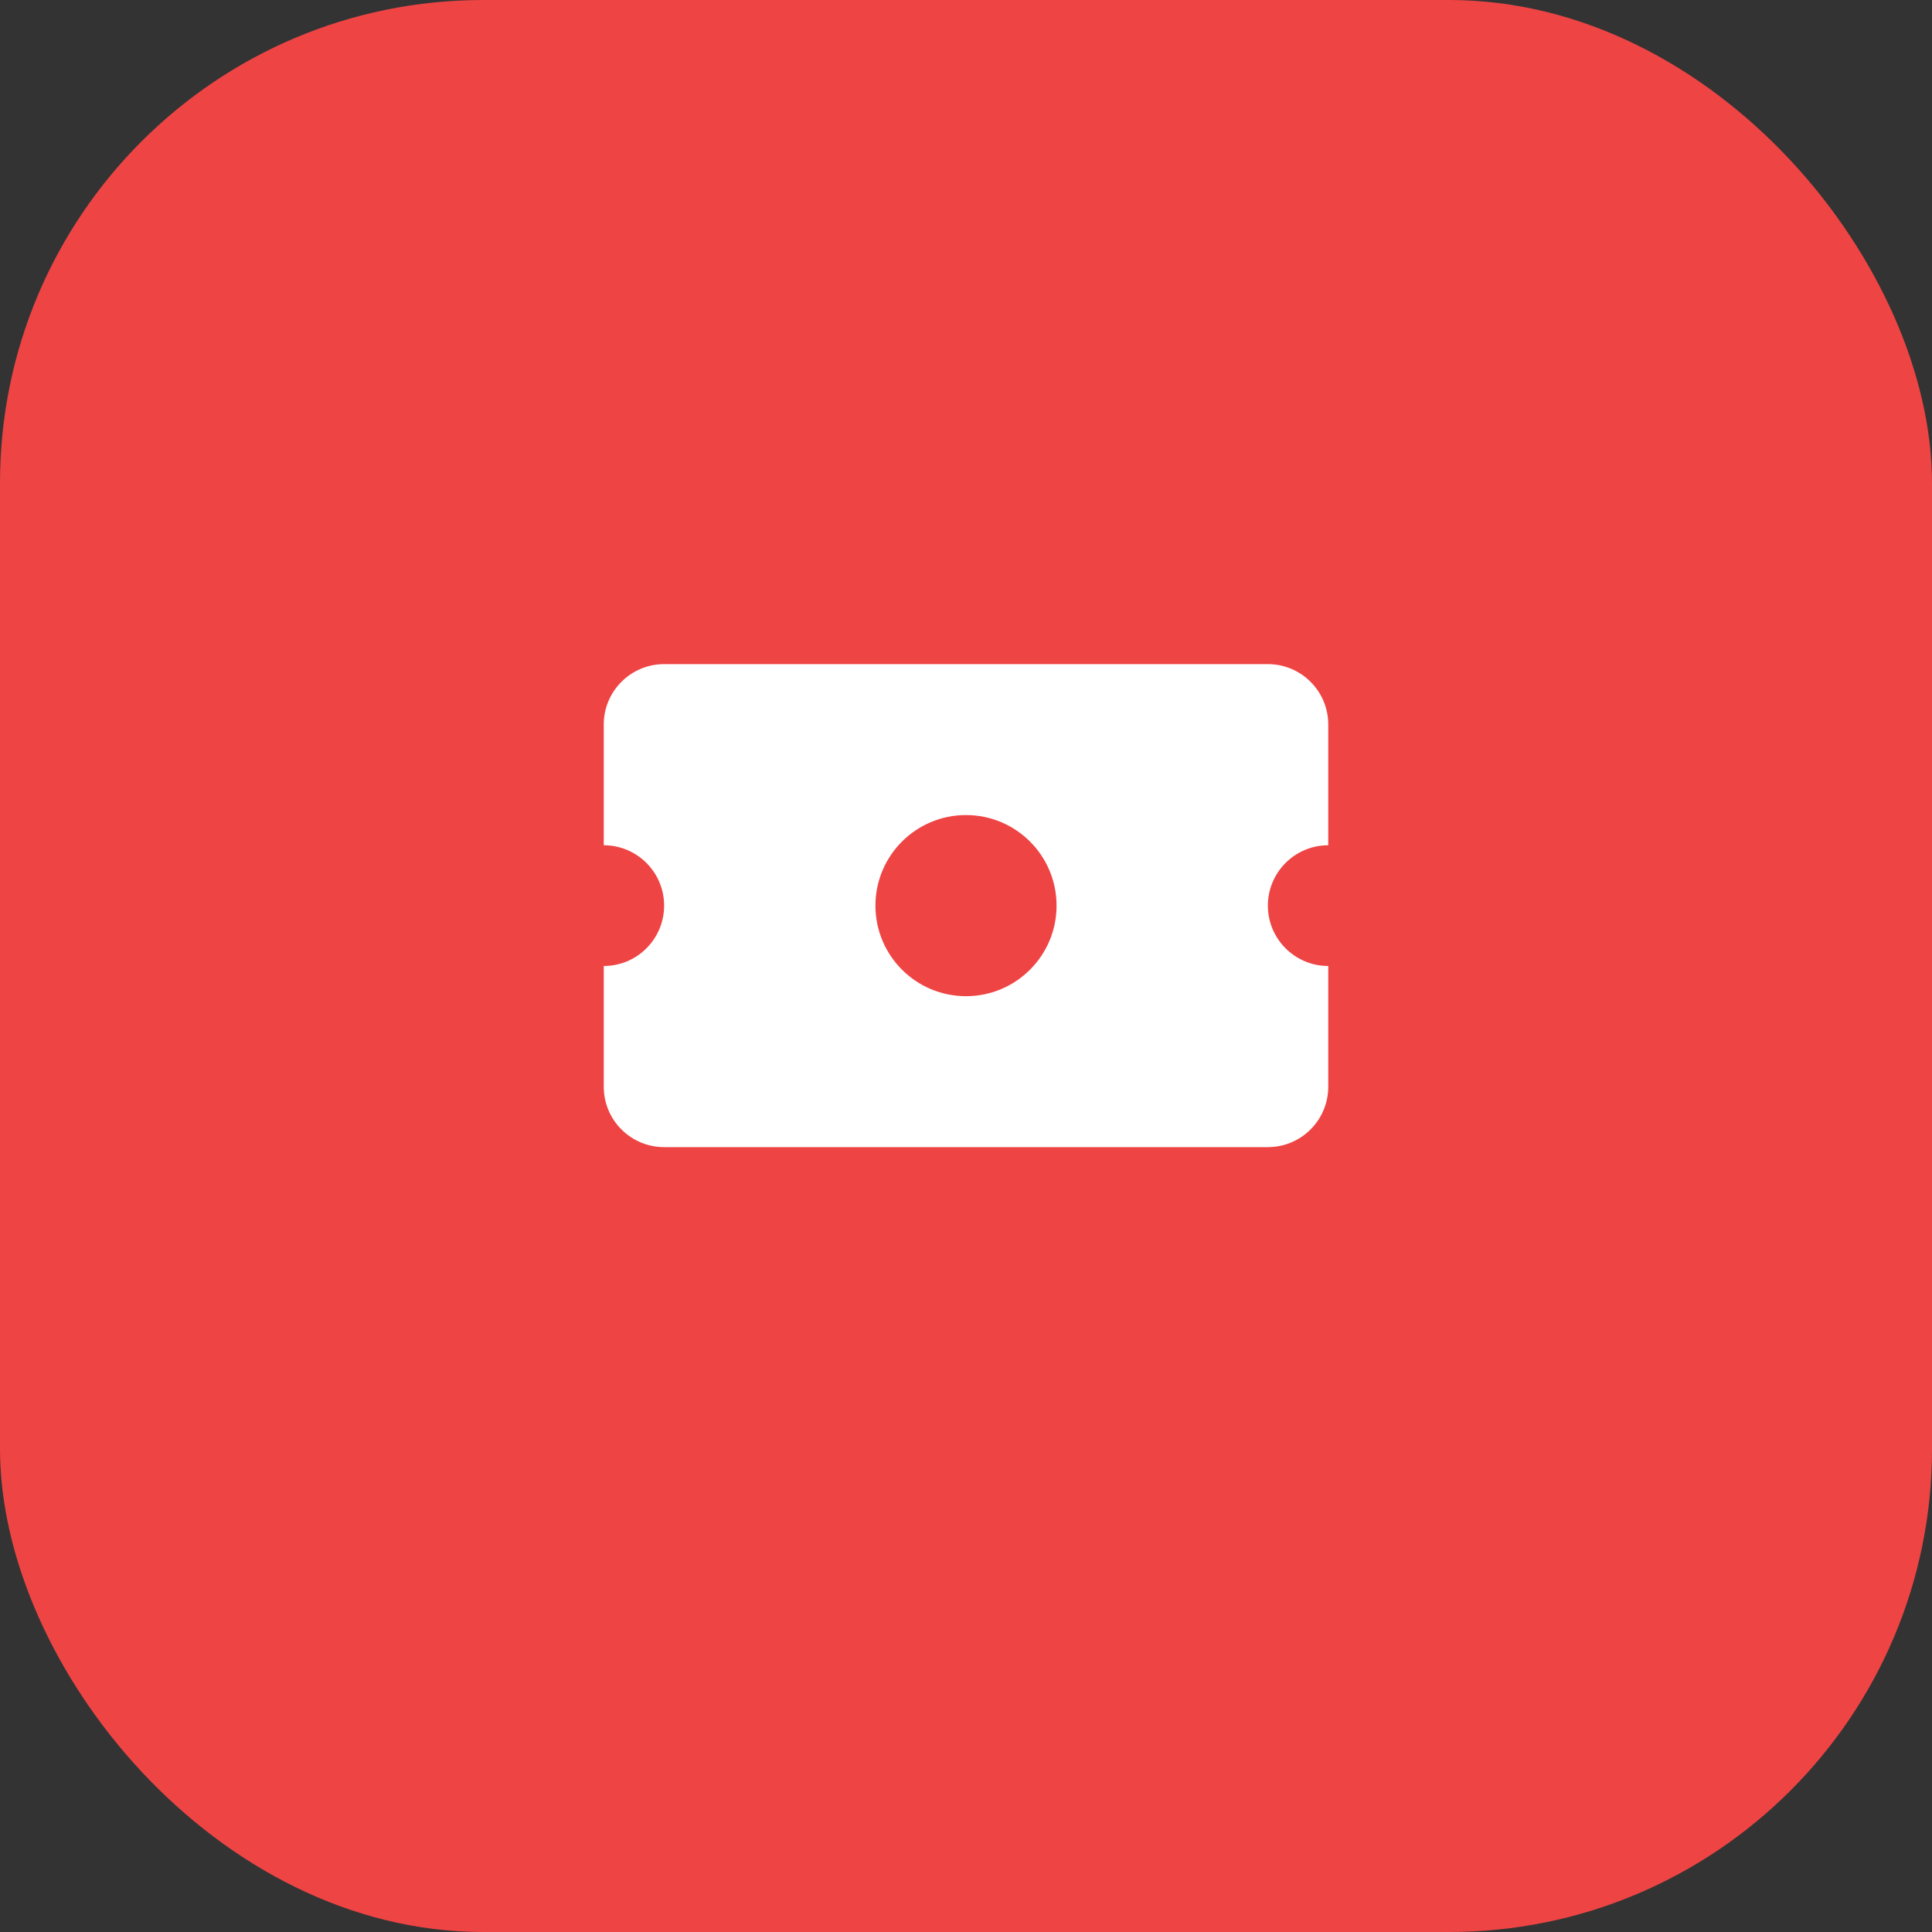
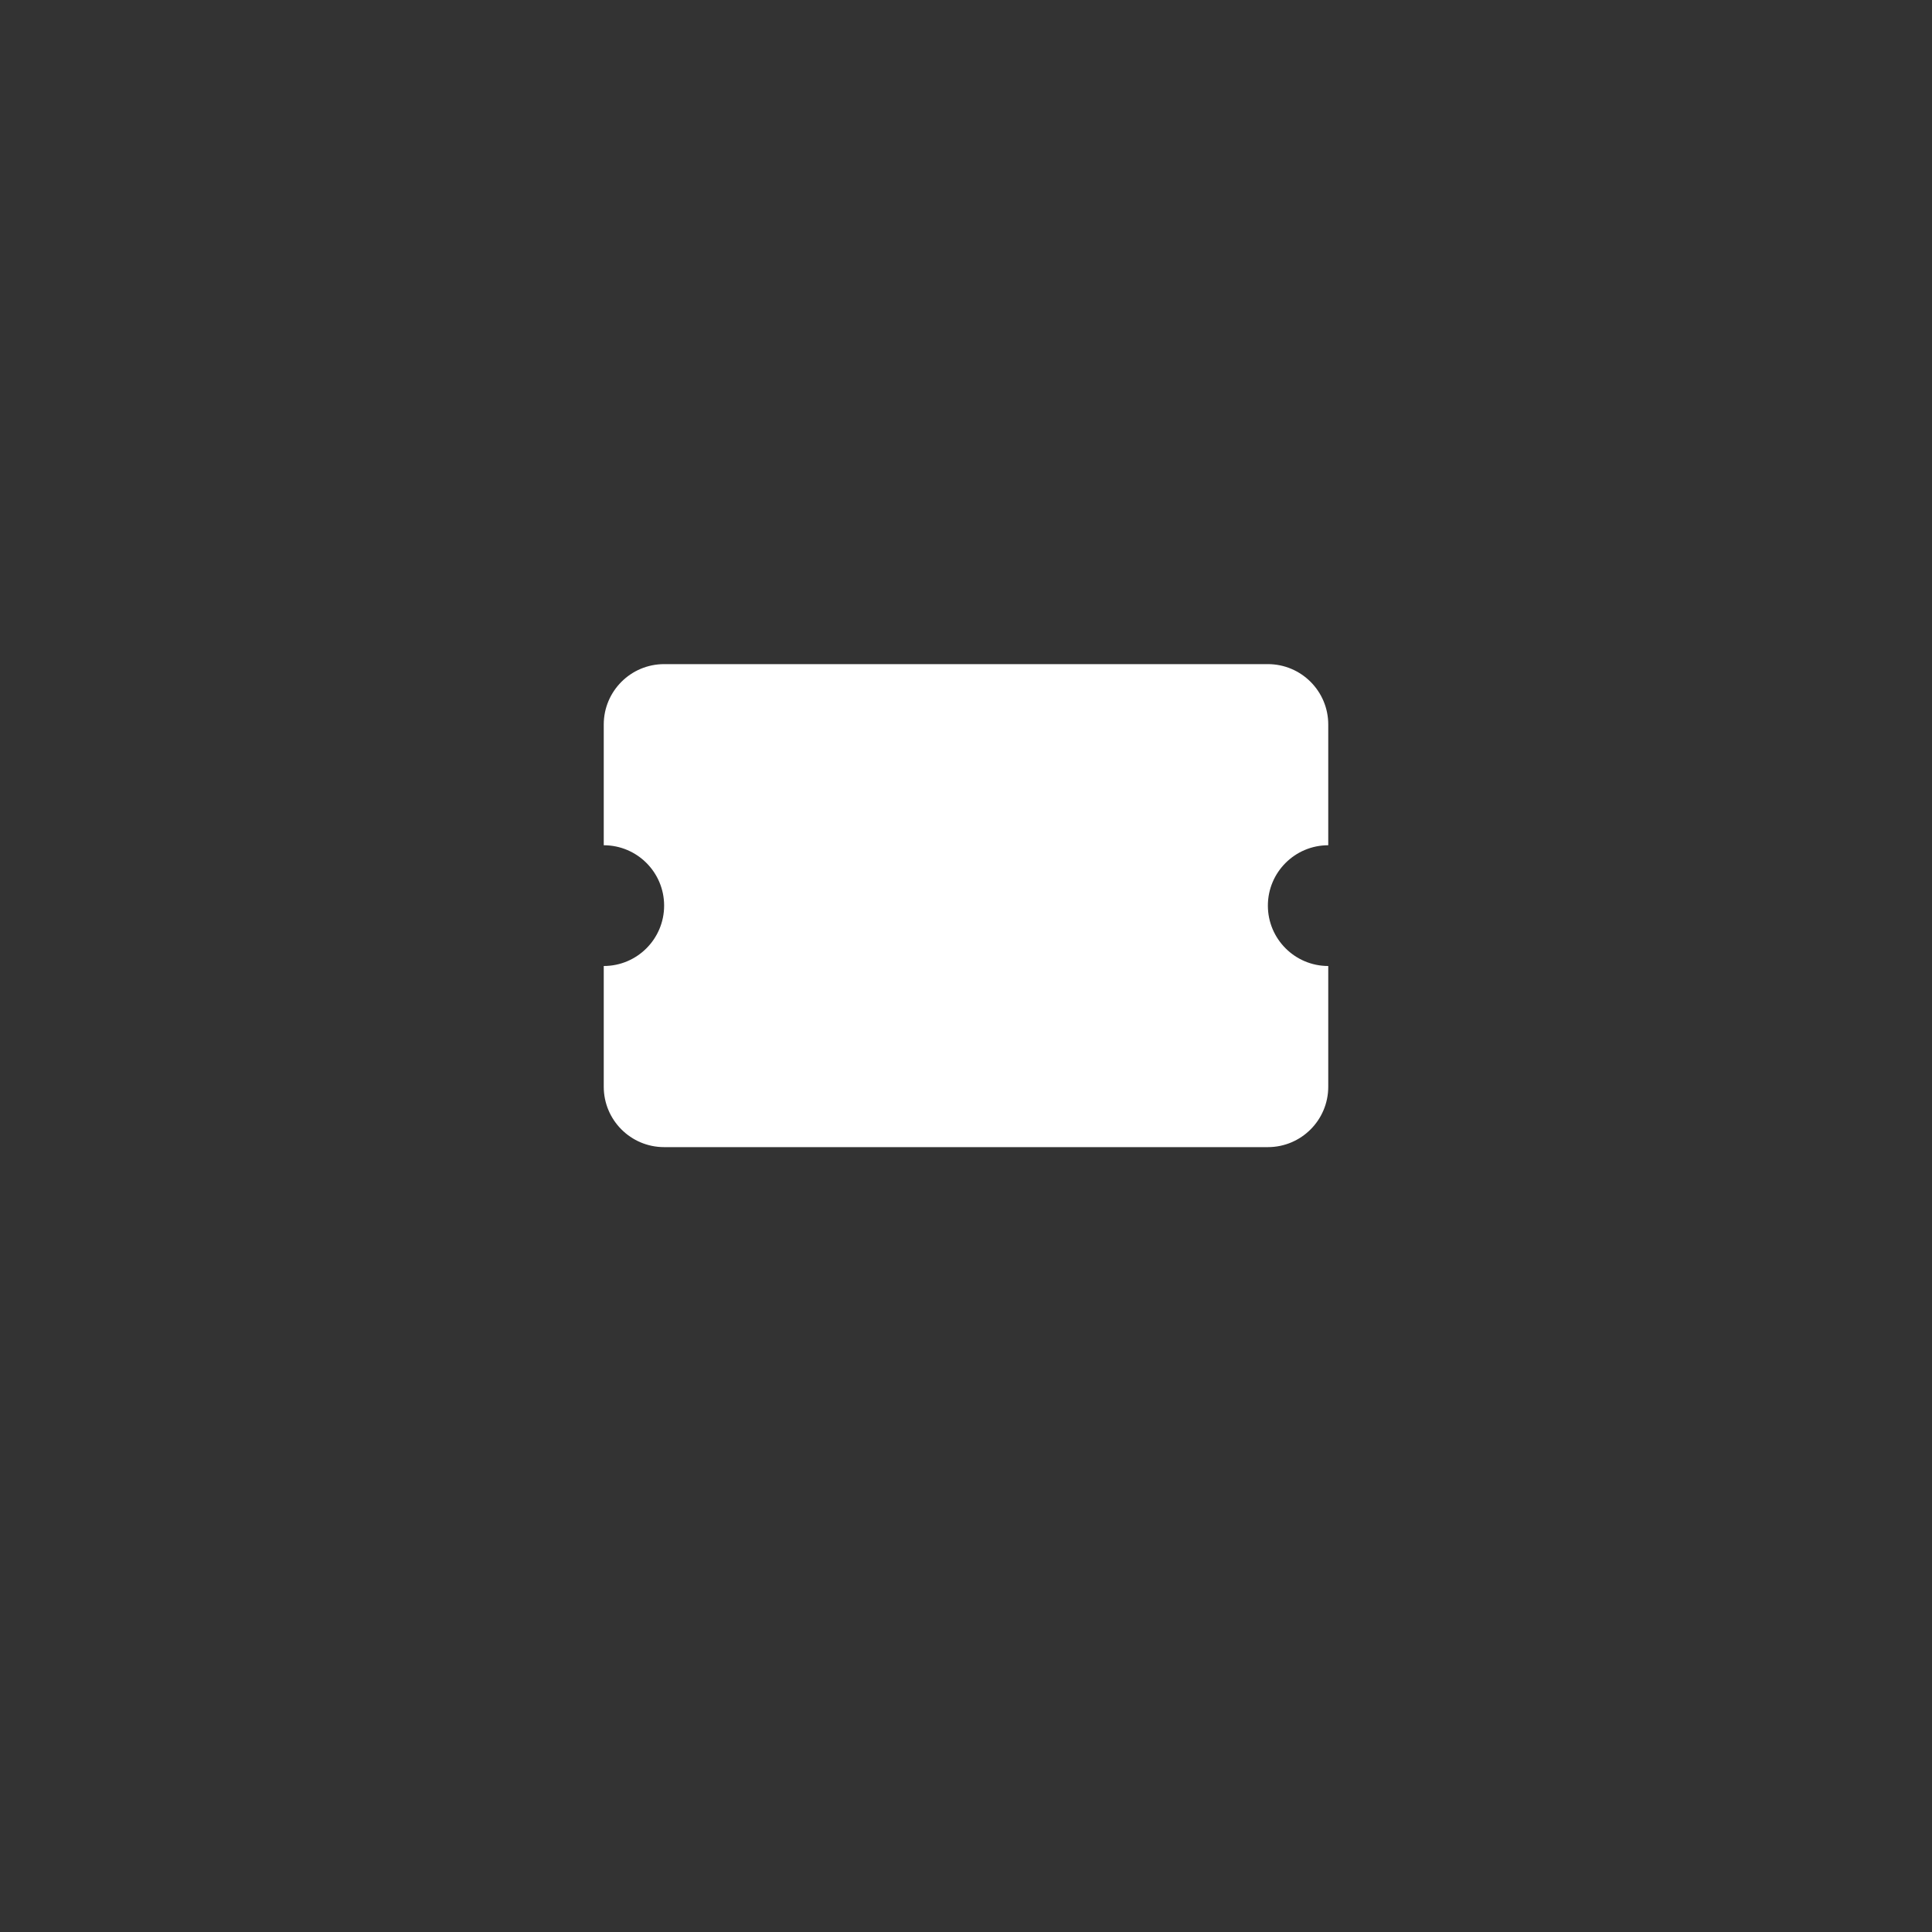
<svg xmlns="http://www.w3.org/2000/svg" width="32" height="32" viewBox="0 0 32 32" fill="none">
  <rect x="0" y="0" width="32" height="32" fill="#333333" stroke="none" />
-   <rect width="32" height="32" rx="8" fill="#EF4444" />
  <path d="M10 12C10 11.448 10.448 11 11 11H21C21.552 11 22 11.448 22 12V14C21.448 14 21 14.448 21 15C21 15.552 21.448 16 22 16V18C22 18.552 21.552 19 21 19H11C10.448 19 10 18.552 10 18V16C10.552 16 11 15.552 11 15C11 14.448 10.552 14 10 14V12Z" fill="white" />
-   <circle cx="16" cy="15" r="1.5" fill="#EF4444" />
</svg>